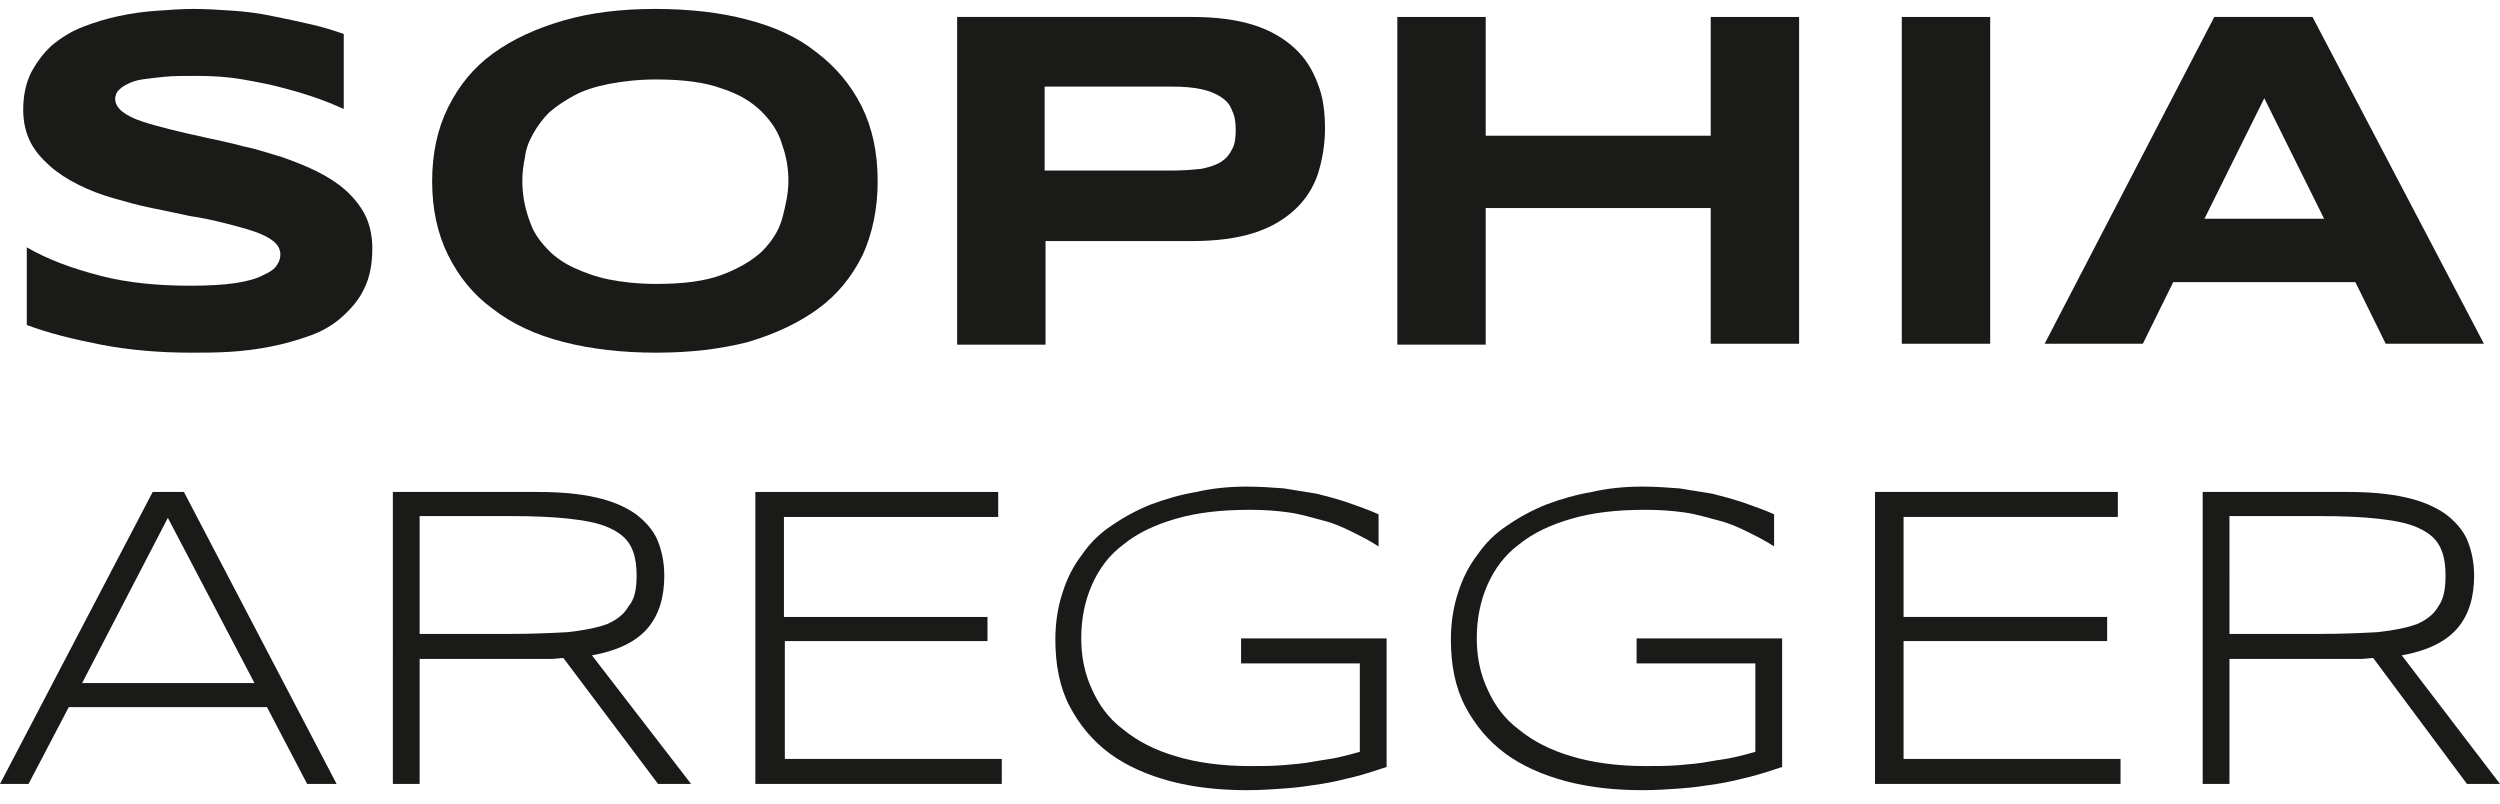
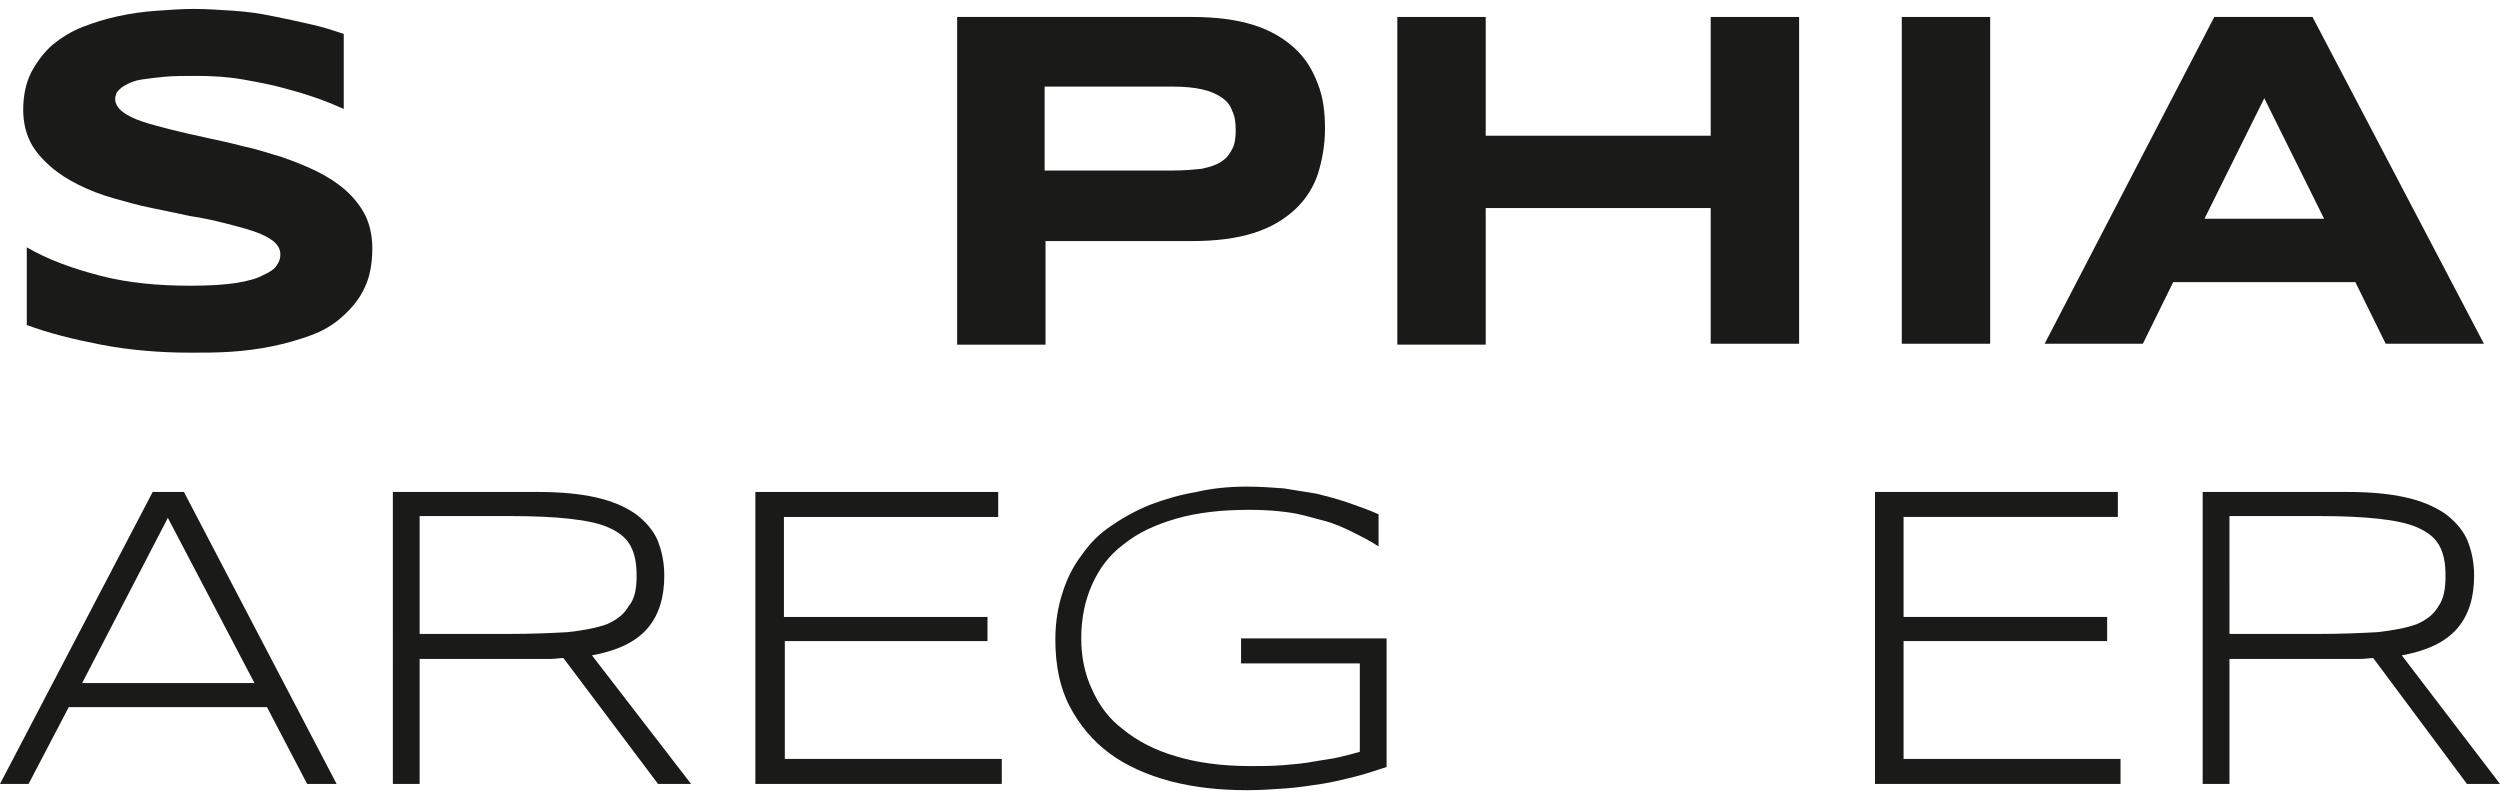
<svg xmlns="http://www.w3.org/2000/svg" version="1.1" id="Ebene_1" x="0px" y="0px" width="280px" height="90px" viewBox="0 0 280 90" style="enable-background:new 0 0 280 90;" xml:space="preserve">
  <style type="text/css">
	.st0{fill:#1A1A18;}
</style>
  <g>
    <path class="st0" d="M38.5,12.2c-0.7-0.3-1.6-0.7-2.7-1.1c-1.1-0.4-2.4-0.8-3.9-1.2c-1.4-0.4-3-0.7-4.7-1c-1.7-0.3-3.4-0.4-5.2-0.4   c-1.4,0-2.6,0-3.6,0.1c-1,0.1-1.8,0.2-2.5,0.3c-0.7,0.1-1.2,0.3-1.6,0.5c-0.4,0.2-0.7,0.4-0.9,0.6c-0.2,0.2-0.4,0.4-0.4,0.6   c-0.1,0.2-0.1,0.4-0.1,0.5c0,0.5,0.3,1,0.8,1.4c0.5,0.4,1.3,0.8,2.2,1.1c0.9,0.3,2,0.6,3.2,0.9c1.2,0.3,2.5,0.6,3.9,0.9   c1.4,0.3,2.8,0.6,4.3,1c1.5,0.3,2.9,0.8,4.3,1.2c1.4,0.5,2.7,1,3.9,1.6c1.2,0.6,2.3,1.3,3.2,2.1c0.9,0.8,1.7,1.8,2.2,2.8   s0.8,2.3,0.8,3.7c0,1.8-0.3,3.3-0.9,4.5c-0.6,1.3-1.5,2.3-2.5,3.2c-1,0.9-2.2,1.6-3.6,2.1c-1.4,0.5-2.8,0.9-4.3,1.2   c-1.5,0.3-3,0.5-4.6,0.6c-1.5,0.1-3,0.1-4.4,0.1c-3.6,0-7-0.3-10.1-0.9S5.4,37.3,3,36.4v-8.7c2.4,1.4,5.2,2.4,8.3,3.2   c3.1,0.8,6.5,1.1,10,1.1c2.1,0,3.8-0.1,5.1-0.3c1.3-0.2,2.4-0.5,3.1-0.9c0.7-0.3,1.3-0.7,1.5-1.1c0.3-0.4,0.4-0.8,0.4-1.2   c0-0.6-0.3-1.1-0.8-1.5c-0.5-0.4-1.3-0.8-2.2-1.1c-0.9-0.3-2-0.6-3.2-0.9c-1.2-0.3-2.5-0.6-3.9-0.8c-1.4-0.3-2.8-0.6-4.3-0.9   c-1.5-0.3-2.9-0.7-4.3-1.1c-1.4-0.4-2.7-0.9-3.9-1.5c-1.2-0.6-2.3-1.3-3.2-2.1c-0.9-0.8-1.7-1.7-2.2-2.7s-0.8-2.2-0.8-3.6   c0-1.6,0.3-3,0.9-4.2C4.2,6.8,5,5.8,5.9,5c1-0.8,2.1-1.5,3.4-2c1.3-0.5,2.6-0.9,4-1.2s2.8-0.5,4.3-0.6C19,1.1,20.4,1,21.7,1   c1.4,0,2.9,0.1,4.4,0.2c1.5,0.1,3,0.3,4.4,0.6c1.5,0.3,2.9,0.6,4.2,0.9c1.4,0.3,2.6,0.7,3.8,1.1V12.2z" />
-     <path class="st0" d="M98.3,20.3c0,3.1-0.6,5.9-1.7,8.3c-1.2,2.4-2.8,4.4-5,6c-2.2,1.6-4.8,2.8-7.8,3.7c-3.1,0.8-6.5,1.2-10.3,1.2   c-3.8,0-7.3-0.4-10.4-1.2c-3.1-0.8-5.7-2-7.9-3.7c-2.2-1.6-3.8-3.6-5-6c-1.2-2.4-1.8-5.2-1.8-8.3c0-3.1,0.6-5.9,1.8-8.3   c1.2-2.4,2.8-4.4,5-6c2.2-1.6,4.8-2.8,7.9-3.7S69.6,1,73.4,1c3.8,0,7.3,0.4,10.3,1.2c3.1,0.8,5.7,2,7.8,3.7c2.1,1.6,3.8,3.6,5,6   C97.7,14.3,98.3,17.1,98.3,20.3z M88.3,20.3c0-1.4-0.2-2.7-0.7-4.1c-0.4-1.4-1.2-2.6-2.3-3.7c-1.1-1.1-2.6-2-4.5-2.6   c-1.9-0.7-4.4-1-7.3-1c-2,0-3.7,0.2-5.3,0.5c-1.5,0.3-2.8,0.7-3.9,1.3c-1.1,0.6-2,1.2-2.8,1.9c-0.7,0.7-1.3,1.5-1.8,2.4   s-0.8,1.7-0.9,2.6c-0.2,0.9-0.3,1.8-0.3,2.7c0,0.9,0.1,1.8,0.3,2.7c0.2,0.9,0.5,1.8,0.9,2.7c0.4,0.8,1,1.6,1.8,2.4   c0.7,0.7,1.7,1.4,2.8,1.9c1.1,0.5,2.4,1,3.9,1.3c1.5,0.3,3.3,0.5,5.3,0.5c3,0,5.4-0.3,7.3-1c1.9-0.7,3.4-1.6,4.5-2.6   c1.1-1.1,1.9-2.3,2.3-3.7C88,23,88.3,21.6,88.3,20.3z" />
    <path class="st0" d="M148.4,14.4c0,1.8-0.3,3.5-0.8,5.1c-0.5,1.5-1.4,2.9-2.6,4c-1.2,1.1-2.7,2-4.6,2.6c-1.9,0.6-4.2,0.9-6.9,0.9   h-16.4v11.6h-9.9V1.9h26.3c2.7,0,5,0.3,6.9,0.9c1.9,0.6,3.4,1.5,4.6,2.6c1.2,1.1,2,2.4,2.6,4C148.2,10.9,148.4,12.6,148.4,14.4z    M138.4,14.6c0-0.9-0.1-1.6-0.4-2.2c-0.2-0.6-0.6-1.1-1.2-1.5c-0.6-0.4-1.3-0.7-2.2-0.9c-0.9-0.2-2-0.3-3.3-0.3h-14.3v9.4h14.3   c1.3,0,2.4-0.1,3.3-0.2c0.9-0.2,1.6-0.4,2.2-0.8c0.6-0.4,0.9-0.8,1.2-1.4C138.3,16.2,138.4,15.4,138.4,14.6z" />
    <path class="st0" d="M191.6,38.6V23.3h-25.2v15.3h-9.9V1.9h9.9v13.3h25.2V1.9h9.9v36.6H191.6z" />
    <path class="st0" d="M213,38.6V1.9h9.9v36.6H213z" />
    <path class="st0" d="M263.8,31.6h-20.4l-3.4,6.9h-11L248,1.9h11l19.2,36.6h-11L263.8,31.6z M246.9,24.5h13.4L253.6,11L246.9,24.5z" />
    <path class="st0" d="M34.4,87.8l-4.5-8.6H7.7l-4.5,8.6H0l17.1-32.7h3.5l17.1,32.7H34.4z M18.8,58L9.2,76.5h19.3L18.8,58z" />
    <path class="st0" d="M47,73.8v14h-3V55.1h16.3c2.5,0,4.6,0.2,6.4,0.6c1.8,0.4,3.2,1,4.4,1.8c1.1,0.8,2,1.8,2.5,2.9   c0.5,1.2,0.8,2.5,0.8,4.1c0,2.4-0.6,4.4-1.9,5.9c-1.3,1.5-3.4,2.5-6.2,3l11.1,14.4h-3.7L63.1,73.7c-0.4,0-0.9,0.1-1.4,0.1   c-0.5,0-0.9,0-1.4,0H47z M71.3,64.5c0-1.4-0.2-2.5-0.7-3.4c-0.5-0.9-1.3-1.5-2.4-2c-1.1-0.5-2.6-0.8-4.4-1c-1.8-0.2-4-0.3-6.6-0.3   H47V71h10c2.6,0,4.8-0.1,6.6-0.2c1.8-0.2,3.3-0.5,4.4-0.9c1.1-0.5,1.9-1.1,2.4-2C71.1,67.1,71.3,65.9,71.3,64.5z" />
    <path class="st0" d="M84.6,87.8V55.1h27.2v2.8h-24v11.2h22.8v2.7H87.9V85h24.3v2.8H84.6z" />
    <path class="st0" d="M139.6,54.5c1.5,0,2.9,0.1,4.2,0.2c1.3,0.2,2.5,0.4,3.7,0.6c1.2,0.3,2.3,0.6,3.5,1c1.1,0.4,2.3,0.8,3.4,1.3   v3.6c-0.9-0.6-1.9-1.1-2.9-1.6c-1-0.5-2.1-1-3.3-1.3s-2.4-0.7-3.8-0.9c-1.4-0.2-2.8-0.3-4.4-0.3c-3.2,0-5.9,0.3-8.3,1   c-2.4,0.7-4.3,1.6-5.9,2.9c-1.6,1.2-2.7,2.7-3.5,4.5c-0.8,1.8-1.2,3.8-1.2,6c0,2.1,0.4,4,1.2,5.7c0.8,1.8,1.9,3.3,3.5,4.5   c1.6,1.3,3.5,2.3,5.9,3c2.3,0.7,5.1,1.1,8.3,1.1c1.2,0,2.5,0,3.7-0.1c1.2-0.1,2.4-0.2,3.4-0.4c1.1-0.2,2.1-0.3,2.9-0.5   c0.9-0.2,1.6-0.4,2.3-0.6v-9.9h-13.3v-2.8h16.3v14.4c-1.2,0.4-2.4,0.8-3.6,1.1c-1.2,0.3-2.4,0.6-3.7,0.8c-1.3,0.2-2.6,0.4-4,0.5   c-1.4,0.1-2.8,0.2-4.3,0.2c-3.1,0-5.9-0.3-8.6-1c-2.6-0.7-4.9-1.7-6.8-3.1c-1.9-1.4-3.4-3.2-4.5-5.3c-1.1-2.1-1.6-4.6-1.6-7.5   c0-1.9,0.3-3.7,0.8-5.2c0.5-1.6,1.2-3,2.2-4.3c0.9-1.3,2-2.4,3.4-3.3c1.3-0.9,2.8-1.7,4.3-2.3c1.6-0.6,3.3-1.1,5.1-1.4   C135.7,54.7,137.6,54.5,139.6,54.5z" />
-     <path class="st0" d="M183.9,54.5c1.5,0,2.9,0.1,4.2,0.2c1.3,0.2,2.5,0.4,3.7,0.6c1.2,0.3,2.3,0.6,3.5,1c1.1,0.4,2.3,0.8,3.4,1.3   v3.6c-0.9-0.6-1.9-1.1-2.9-1.6c-1-0.5-2.1-1-3.3-1.3s-2.4-0.7-3.8-0.9c-1.4-0.2-2.8-0.3-4.4-0.3c-3.2,0-5.9,0.3-8.3,1   c-2.4,0.7-4.3,1.6-5.9,2.9c-1.6,1.2-2.7,2.7-3.5,4.5c-0.8,1.8-1.2,3.8-1.2,6c0,2.1,0.4,4,1.2,5.7c0.8,1.8,1.9,3.3,3.5,4.5   c1.6,1.3,3.5,2.3,5.9,3c2.3,0.7,5.1,1.1,8.3,1.1c1.2,0,2.5,0,3.7-0.1c1.2-0.1,2.4-0.2,3.4-0.4c1.1-0.2,2.1-0.3,2.9-0.5   c0.9-0.2,1.6-0.4,2.3-0.6v-9.9h-13.3v-2.8h16.3v14.4c-1.2,0.4-2.4,0.8-3.6,1.1c-1.2,0.3-2.4,0.6-3.7,0.8c-1.3,0.2-2.6,0.4-4,0.5   c-1.4,0.1-2.8,0.2-4.3,0.2c-3.1,0-5.9-0.3-8.6-1c-2.6-0.7-4.9-1.7-6.8-3.1c-1.9-1.4-3.4-3.2-4.5-5.3c-1.1-2.1-1.6-4.6-1.6-7.5   c0-1.9,0.3-3.7,0.8-5.2c0.5-1.6,1.2-3,2.2-4.3c0.9-1.3,2-2.4,3.4-3.3c1.3-0.9,2.8-1.7,4.3-2.3c1.6-0.6,3.3-1.1,5.1-1.4   C180,54.7,181.9,54.5,183.9,54.5z" />
    <path class="st0" d="M210,87.8V55.1h27.2v2.8h-24v11.2H236v2.7h-22.8V85h24.3v2.8H210z" />
    <path class="st0" d="M249.7,73.8v14h-3V55.1H263c2.5,0,4.6,0.2,6.4,0.6c1.8,0.4,3.2,1,4.4,1.8c1.1,0.8,2,1.8,2.5,2.9   c0.5,1.2,0.8,2.5,0.8,4.1c0,2.4-0.6,4.4-1.9,5.9c-1.3,1.5-3.4,2.5-6.2,3L280,87.8h-3.7l-10.5-14.1c-0.4,0-0.9,0.1-1.4,0.1   c-0.5,0-0.9,0-1.4,0H249.7z M273.9,64.5c0-1.4-0.2-2.5-0.7-3.4c-0.5-0.9-1.3-1.5-2.4-2c-1.1-0.5-2.6-0.8-4.4-1   c-1.8-0.2-4-0.3-6.6-0.3h-10.1V71h10c2.6,0,4.8-0.1,6.6-0.2c1.8-0.2,3.3-0.5,4.4-0.9c1.1-0.5,1.9-1.1,2.4-2   C273.7,67.1,273.9,65.9,273.9,64.5z" />
  </g>
</svg>